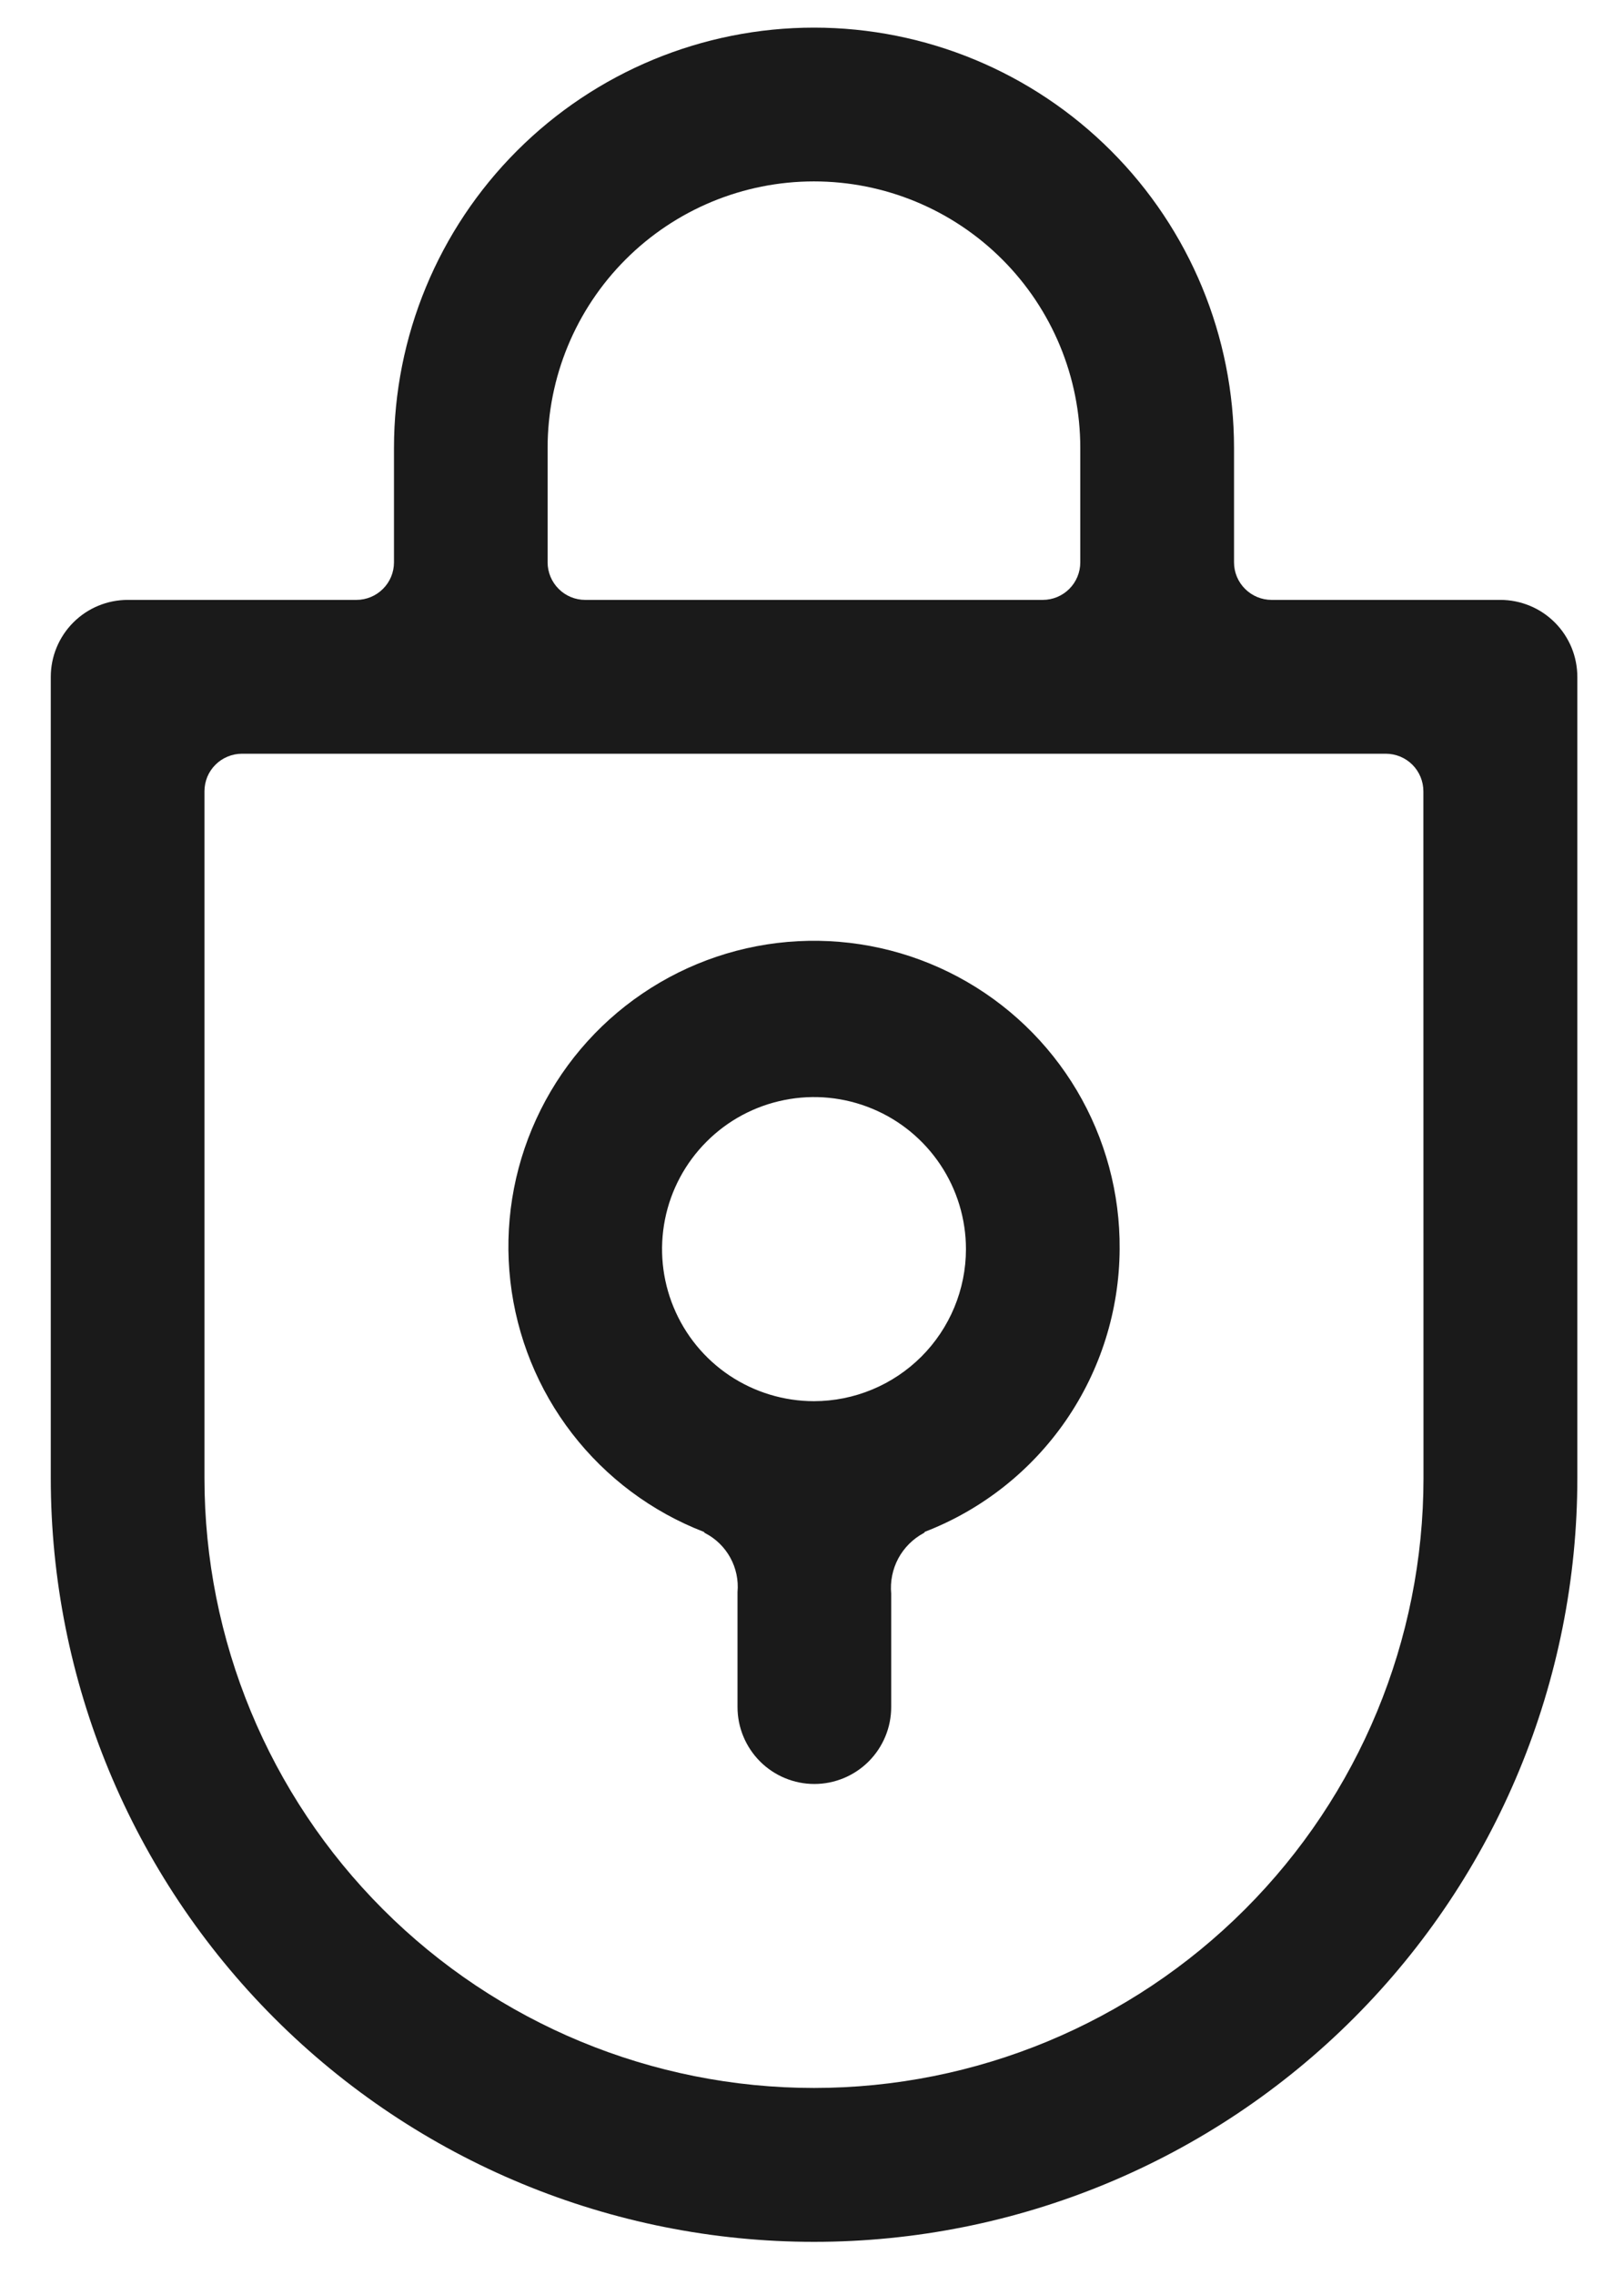
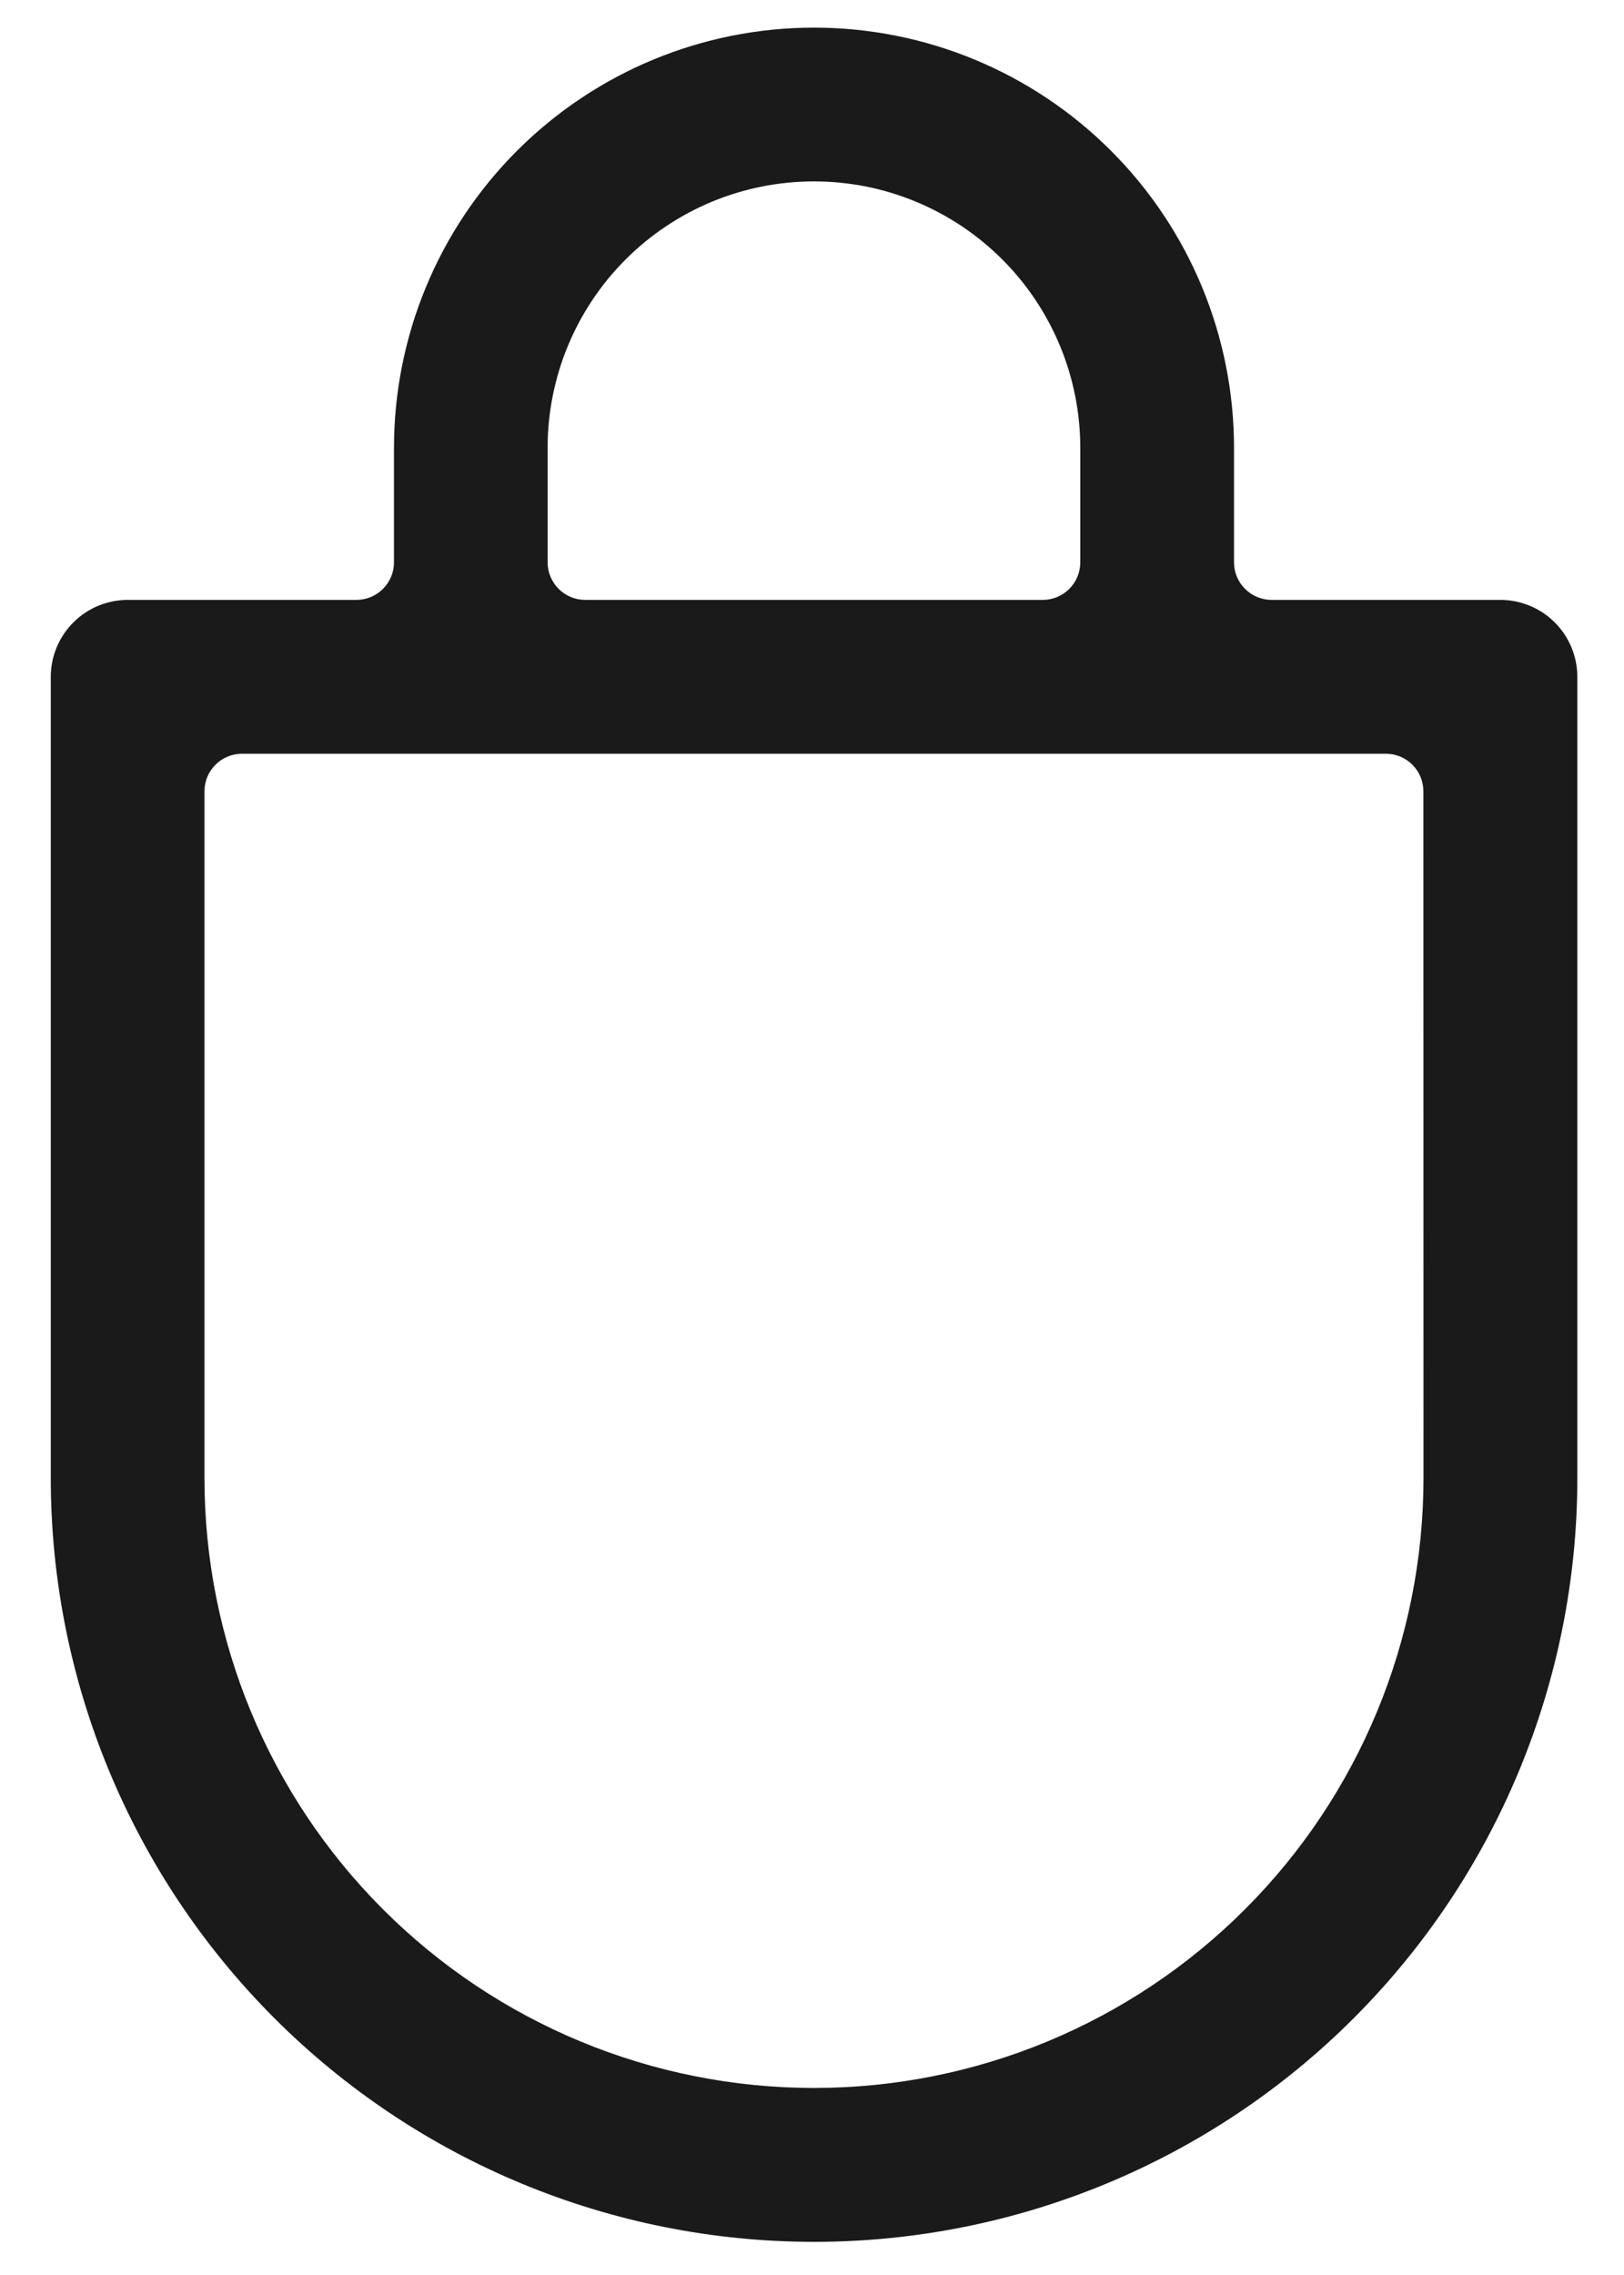
<svg xmlns="http://www.w3.org/2000/svg" width="30" height="42" viewBox="0 0 30 42" fill="none">
  <path d="M27.716 11.075H23.49C23.306 11.075 23.13 11.002 23 10.872C22.869 10.742 22.796 10.566 22.796 10.382V8.269C22.796 6.211 21.979 4.238 20.523 2.783C19.068 1.328 17.095 0.51 15.037 0.51C12.979 0.51 11.006 1.328 9.551 2.783C8.095 4.238 7.278 6.211 7.278 8.269V10.382C7.278 10.566 7.205 10.742 7.074 10.872C6.944 11.002 6.768 11.075 6.584 11.075H2.358C1.981 11.076 1.62 11.225 1.354 11.492C1.088 11.758 0.938 12.12 0.938 12.496V27.288C0.938 31.028 2.424 34.614 5.068 37.258C7.712 39.903 11.299 41.388 15.038 41.388C18.778 41.388 22.364 39.903 25.008 37.258C27.652 34.614 29.138 31.028 29.138 27.288V12.5C29.138 12.313 29.102 12.128 29.031 11.955C28.959 11.782 28.855 11.625 28.723 11.493C28.59 11.36 28.434 11.255 28.261 11.184C28.088 11.112 27.903 11.075 27.716 11.075ZM10.116 8.269C10.116 6.964 10.634 5.713 11.557 4.79C12.48 3.867 13.731 3.349 15.036 3.349C16.341 3.349 17.592 3.867 18.515 4.79C19.438 5.713 19.956 6.964 19.956 8.269V10.382C19.956 10.566 19.883 10.742 19.753 10.872C19.623 11.002 19.447 11.075 19.263 11.075H10.81C10.626 11.075 10.45 11.002 10.32 10.872C10.19 10.742 10.116 10.566 10.116 10.382V8.269ZM26.296 27.288C26.296 30.274 25.11 33.138 22.998 35.249C20.887 37.361 18.023 38.547 15.037 38.547C12.05 38.547 9.186 37.361 7.075 35.249C4.963 33.138 3.777 30.274 3.777 27.288V14.609C3.777 14.518 3.795 14.428 3.829 14.343C3.864 14.259 3.915 14.183 3.98 14.118C4.044 14.054 4.12 14.003 4.205 13.968C4.289 13.933 4.379 13.915 4.47 13.915H25.6C25.784 13.915 25.961 13.988 26.091 14.118C26.221 14.248 26.294 14.425 26.294 14.609L26.296 27.288Z" fill="#1A1A1A" />
-   <path d="M20.683 23.062C20.692 22.032 20.418 21.019 19.893 20.133C19.367 19.247 18.609 18.522 17.701 18.036C16.793 17.55 15.769 17.322 14.74 17.376C13.711 17.43 12.717 17.765 11.865 18.344C11.013 18.922 10.335 19.724 9.906 20.66C9.476 21.596 9.311 22.632 9.428 23.655C9.545 24.679 9.939 25.651 10.569 26.466C11.199 27.281 12.039 27.908 13 28.28C13.012 28.287 13.01 28.296 13.024 28.303C13.221 28.404 13.383 28.562 13.49 28.756C13.597 28.95 13.644 29.172 13.624 29.392V29.4V31.515C13.624 31.892 13.774 32.252 14.04 32.519C14.306 32.785 14.667 32.935 15.043 32.935C15.42 32.935 15.781 32.785 16.047 32.519C16.313 32.252 16.463 31.892 16.463 31.515V29.421C16.442 29.196 16.488 28.97 16.594 28.771C16.701 28.573 16.864 28.41 17.063 28.303C17.079 28.295 17.077 28.285 17.091 28.277C18.144 27.869 19.05 27.153 19.691 26.223C20.331 25.293 20.677 24.192 20.683 23.062ZM15.037 25.868C14.482 25.868 13.939 25.703 13.477 25.395C13.016 25.087 12.656 24.648 12.444 24.135C12.231 23.622 12.176 23.058 12.284 22.513C12.392 21.969 12.66 21.468 13.053 21.076C13.445 20.683 13.945 20.416 14.49 20.308C15.034 20.199 15.599 20.255 16.112 20.468C16.625 20.68 17.063 21.041 17.371 21.502C17.68 21.964 17.844 22.507 17.844 23.062C17.843 23.806 17.547 24.519 17.021 25.045C16.494 25.571 15.781 25.867 15.037 25.868Z" fill="#1A1A1A" />
</svg>